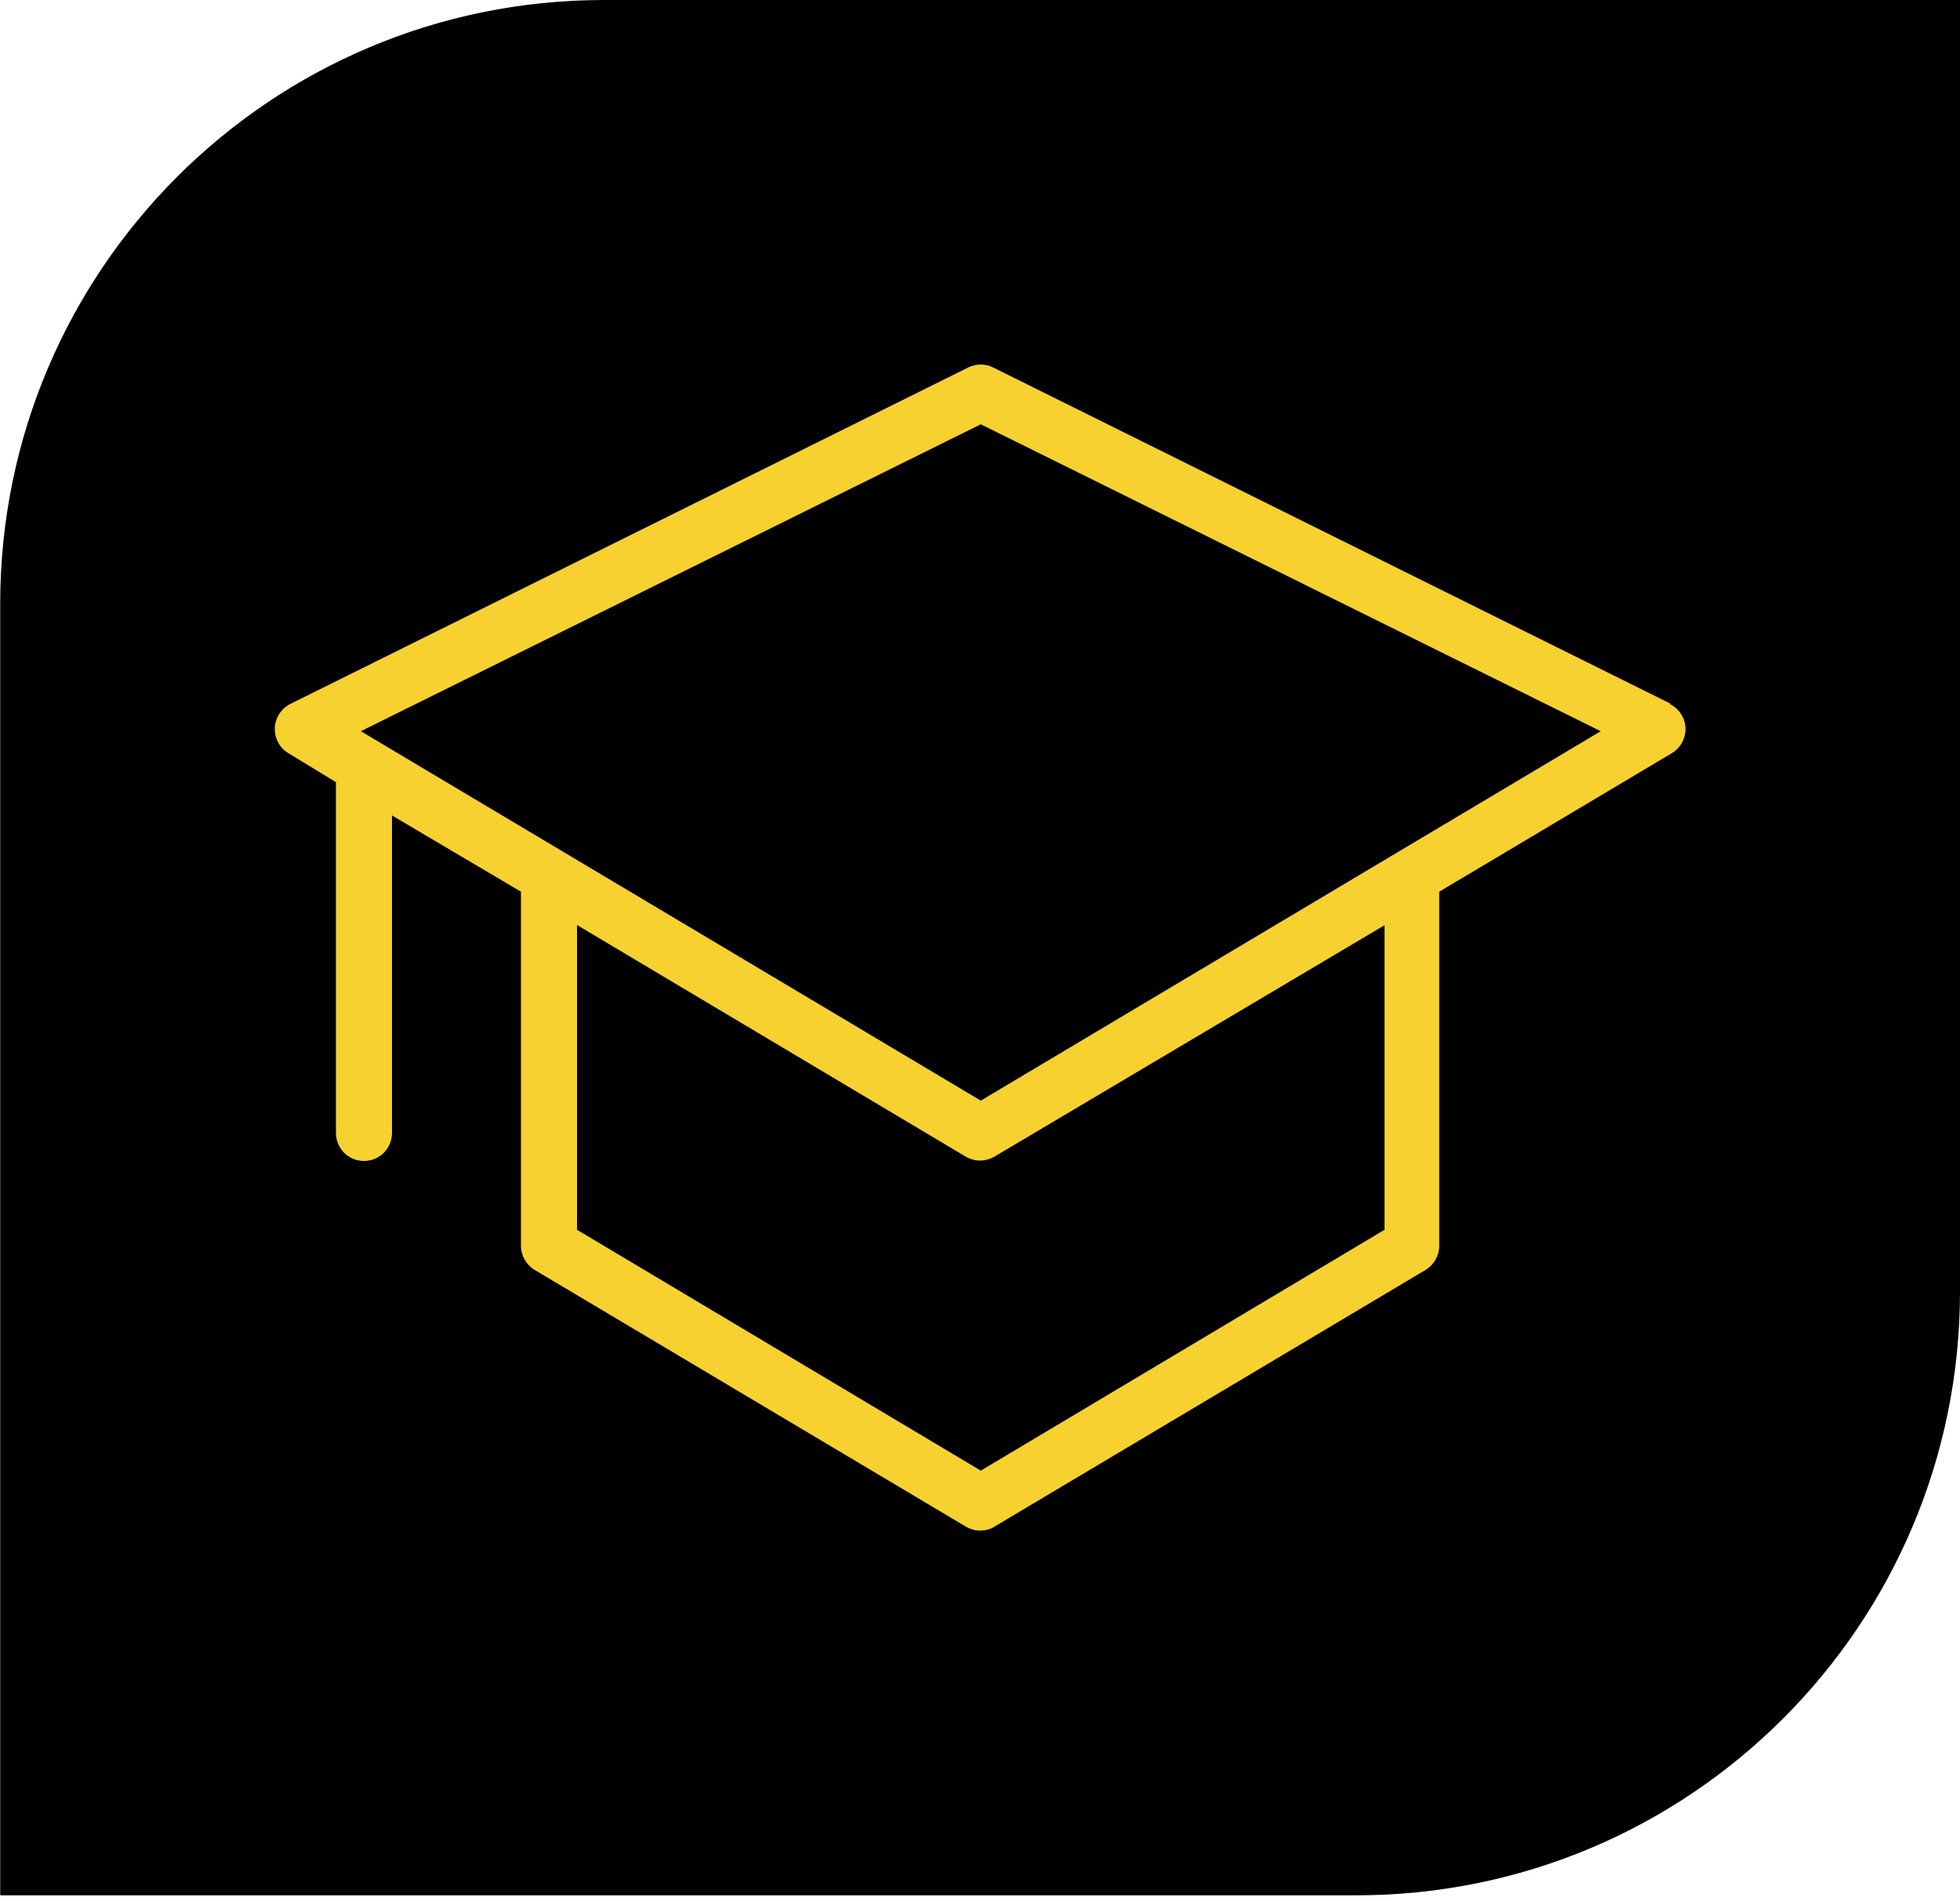
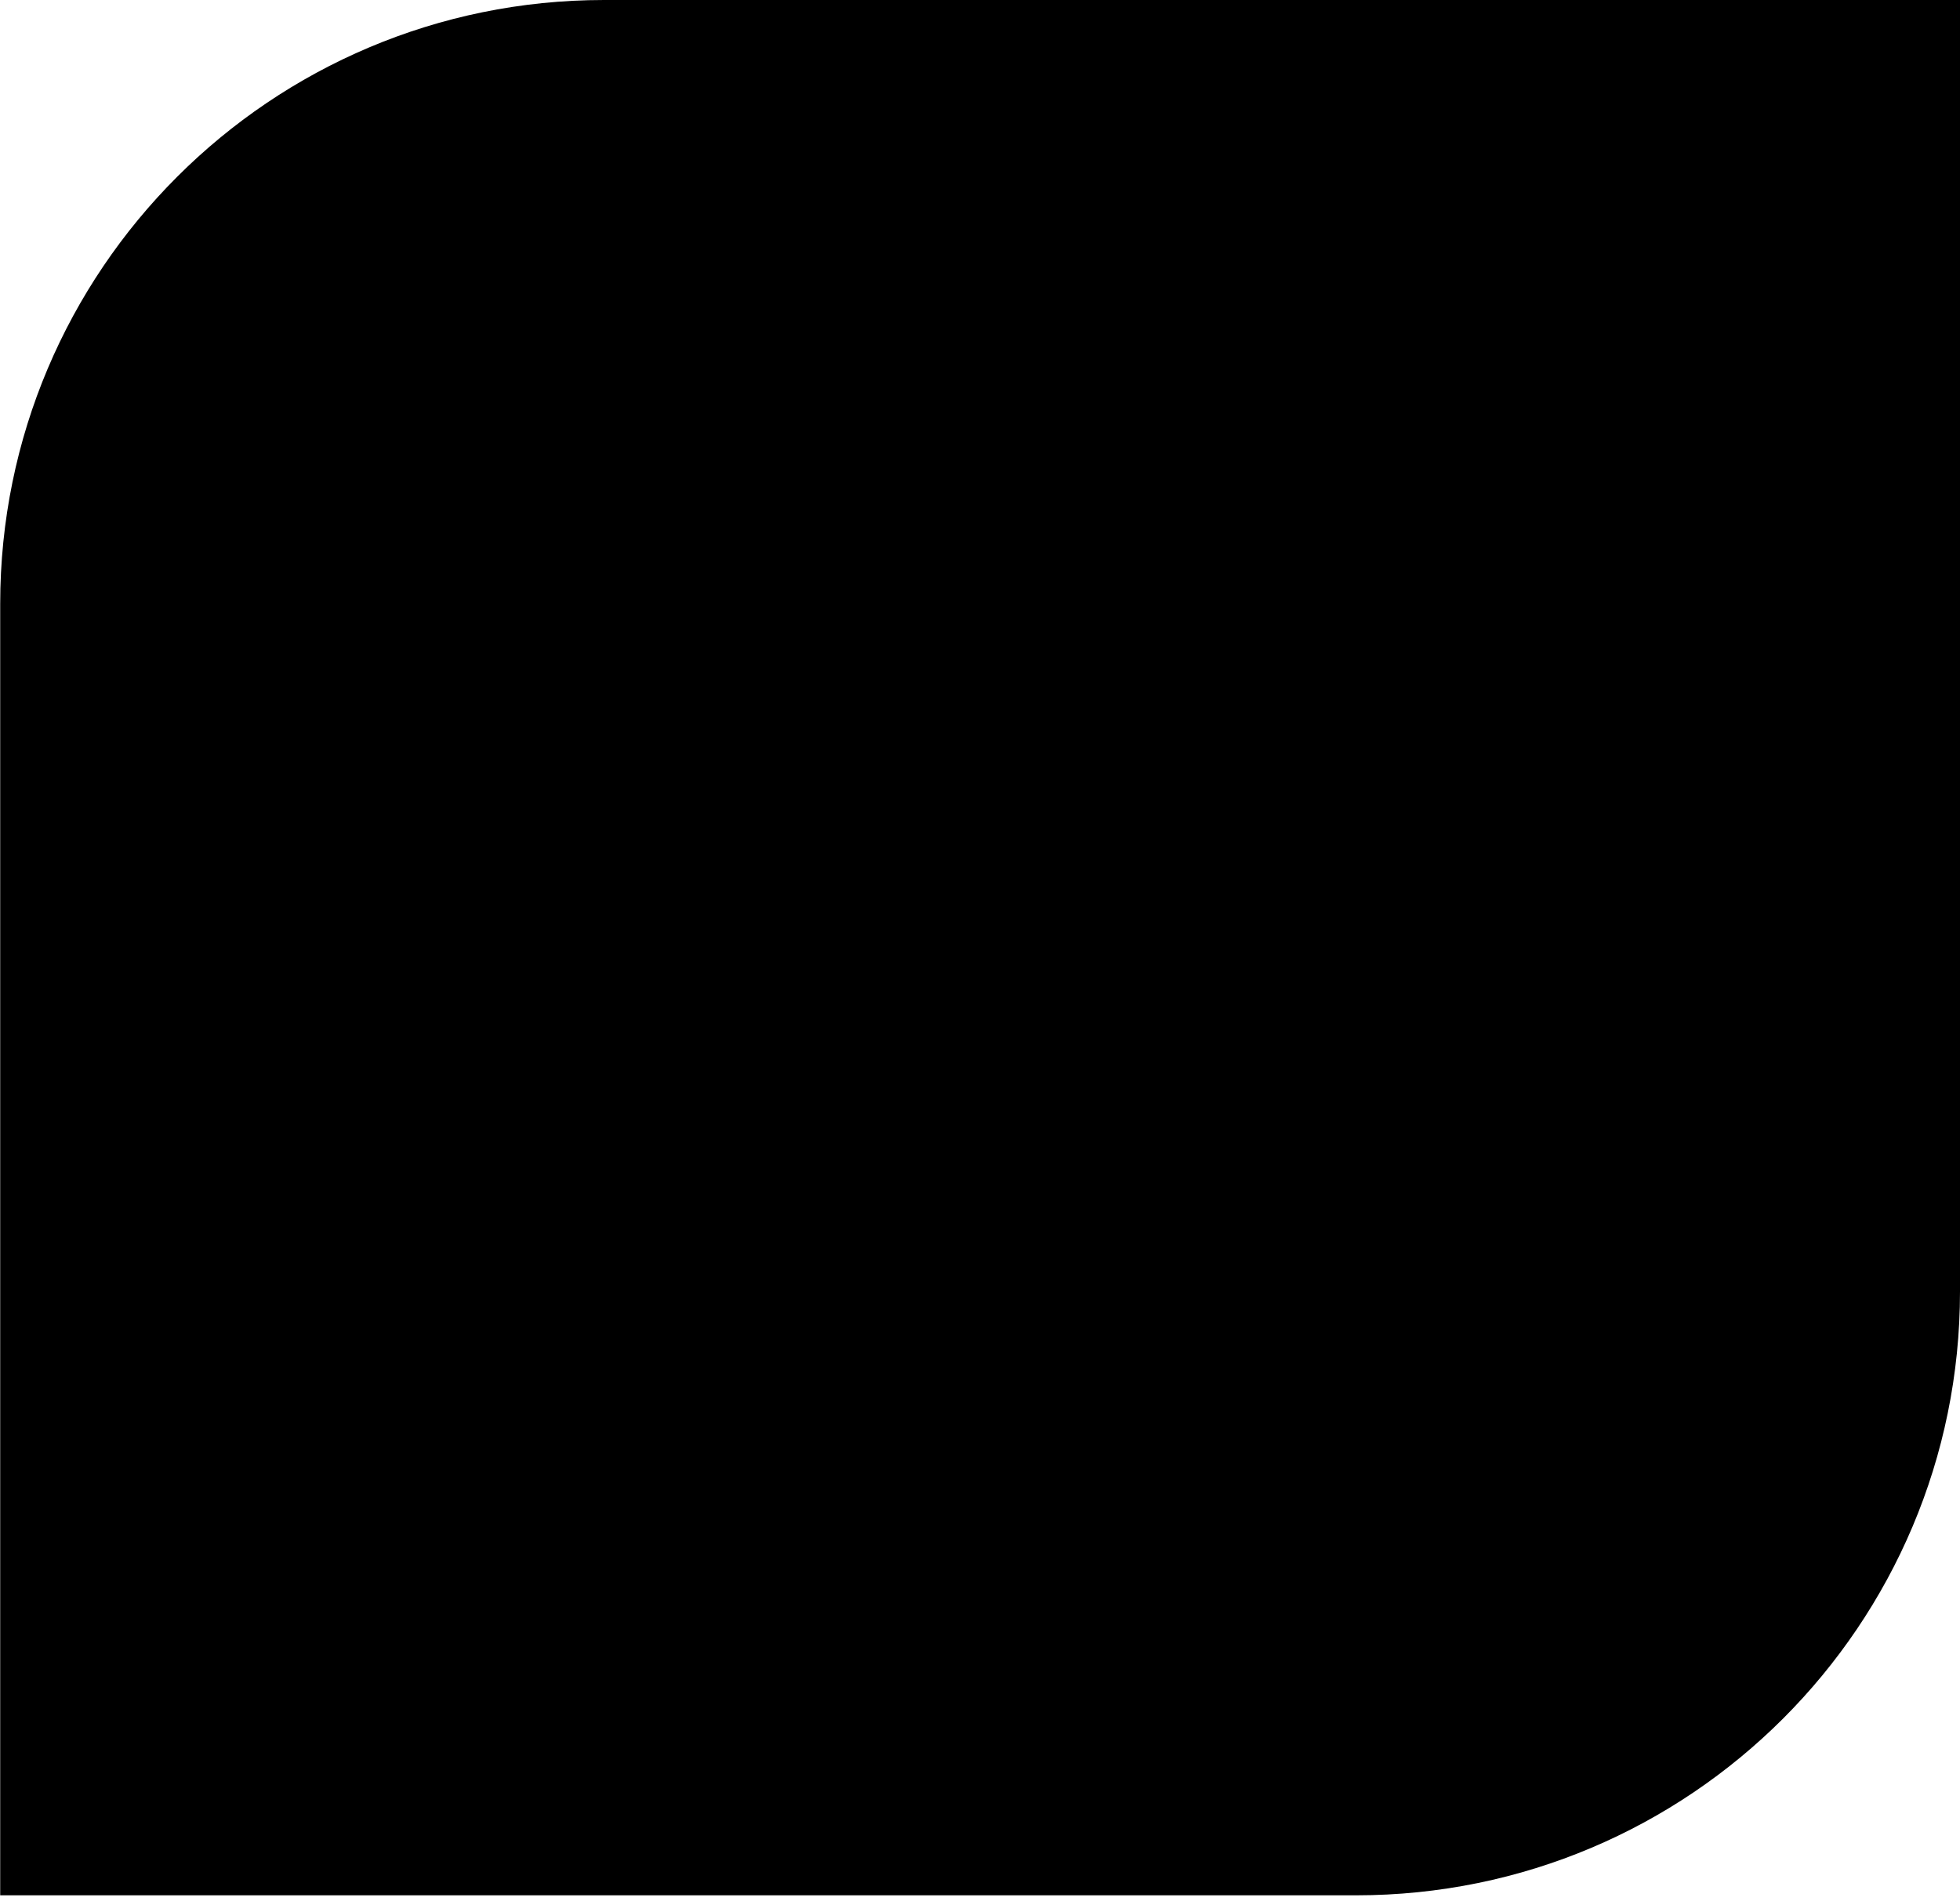
<svg xmlns="http://www.w3.org/2000/svg" version="1.1" id="icon" x="0px" y="0px" viewBox="0 0 100 97" style="enable-background:new 0 0 100 97;" xml:space="preserve">
  <style type="text/css">
	.st0{fill:#F6D130;}
</style>
  <g>
    <path d="M47.64,0H30.82C13.81,0,0.01,13.79,0.01,30.81v16.81v49.09h52.07h17.11C86.21,96.71,100,82.92,100,65.9V48.8V0H47.64z" />
  </g>
  <g>
-     <path class="st0" d="M50.01,78.1c-0.25,0-0.5-0.07-0.71-0.19L27.28,64.8c-0.43-0.26-0.7-0.73-0.7-1.23V45.5L20,41.61v16.2   c0,0.79-0.64,1.43-1.43,1.43h0c-0.79,0-1.43-0.64-1.43-1.43v-17.9l-2.43-1.48c-0.23-0.14-0.42-0.34-0.54-0.59   c-0.35-0.7-0.07-1.56,0.64-1.92l34.61-17.18c0.19-0.09,0.4-0.14,0.62-0.14c0.22,0,0.43,0.05,0.63,0.15L85.22,35.9l-0.01,0.03   c0.24,0.12,0.44,0.31,0.58,0.54c0.2,0.33,0.26,0.71,0.16,1.08c-0.09,0.37-0.32,0.68-0.65,0.88L73.43,45.5v18.07   c0,0.5-0.27,0.97-0.7,1.23L50.7,77.92C50.5,78.04,50.26,78.1,50.01,78.1z M29.44,62.75l20.6,12.29l20.6-12.29V47.21L50.7,59.04   c-0.2,0.11-0.45,0.18-0.7,0.18c-0.25,0-0.5-0.07-0.71-0.19L29.44,47.2V62.75z M18.41,37.31l31.63,18.85l31.63-18.85L50.04,21.65   L18.41,37.31z" />
-   </g>
+     </g>
</svg>